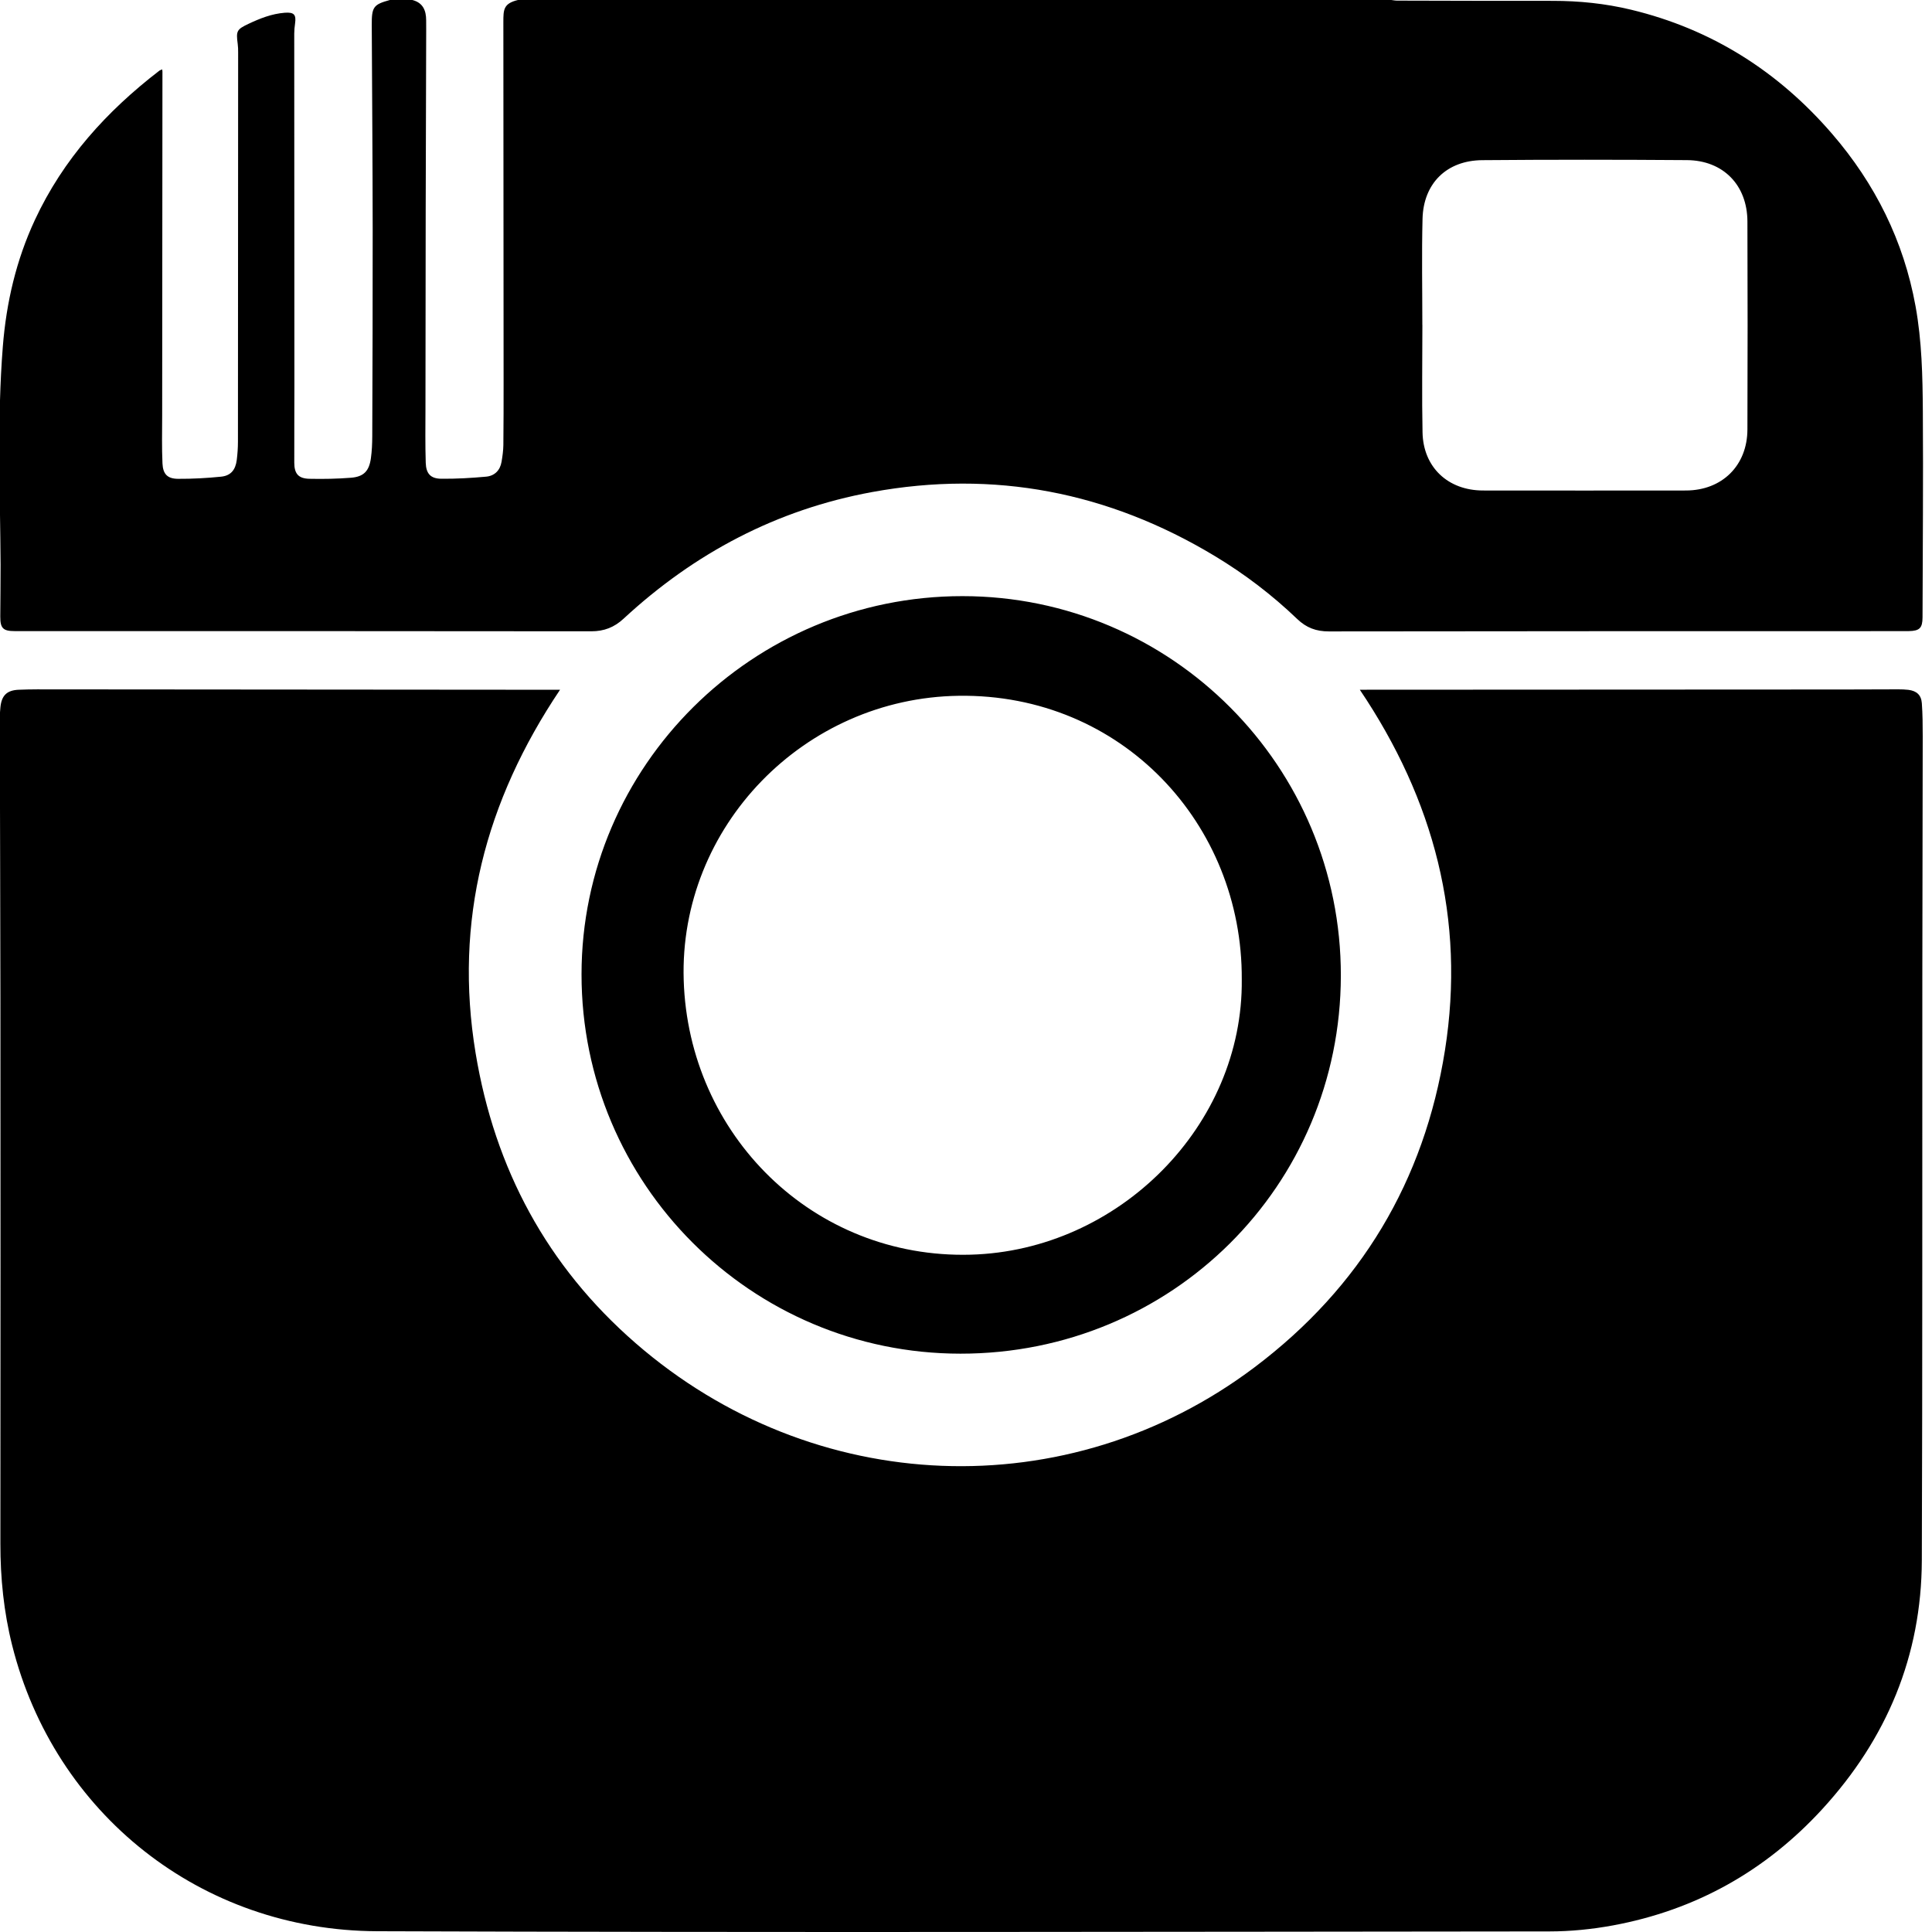
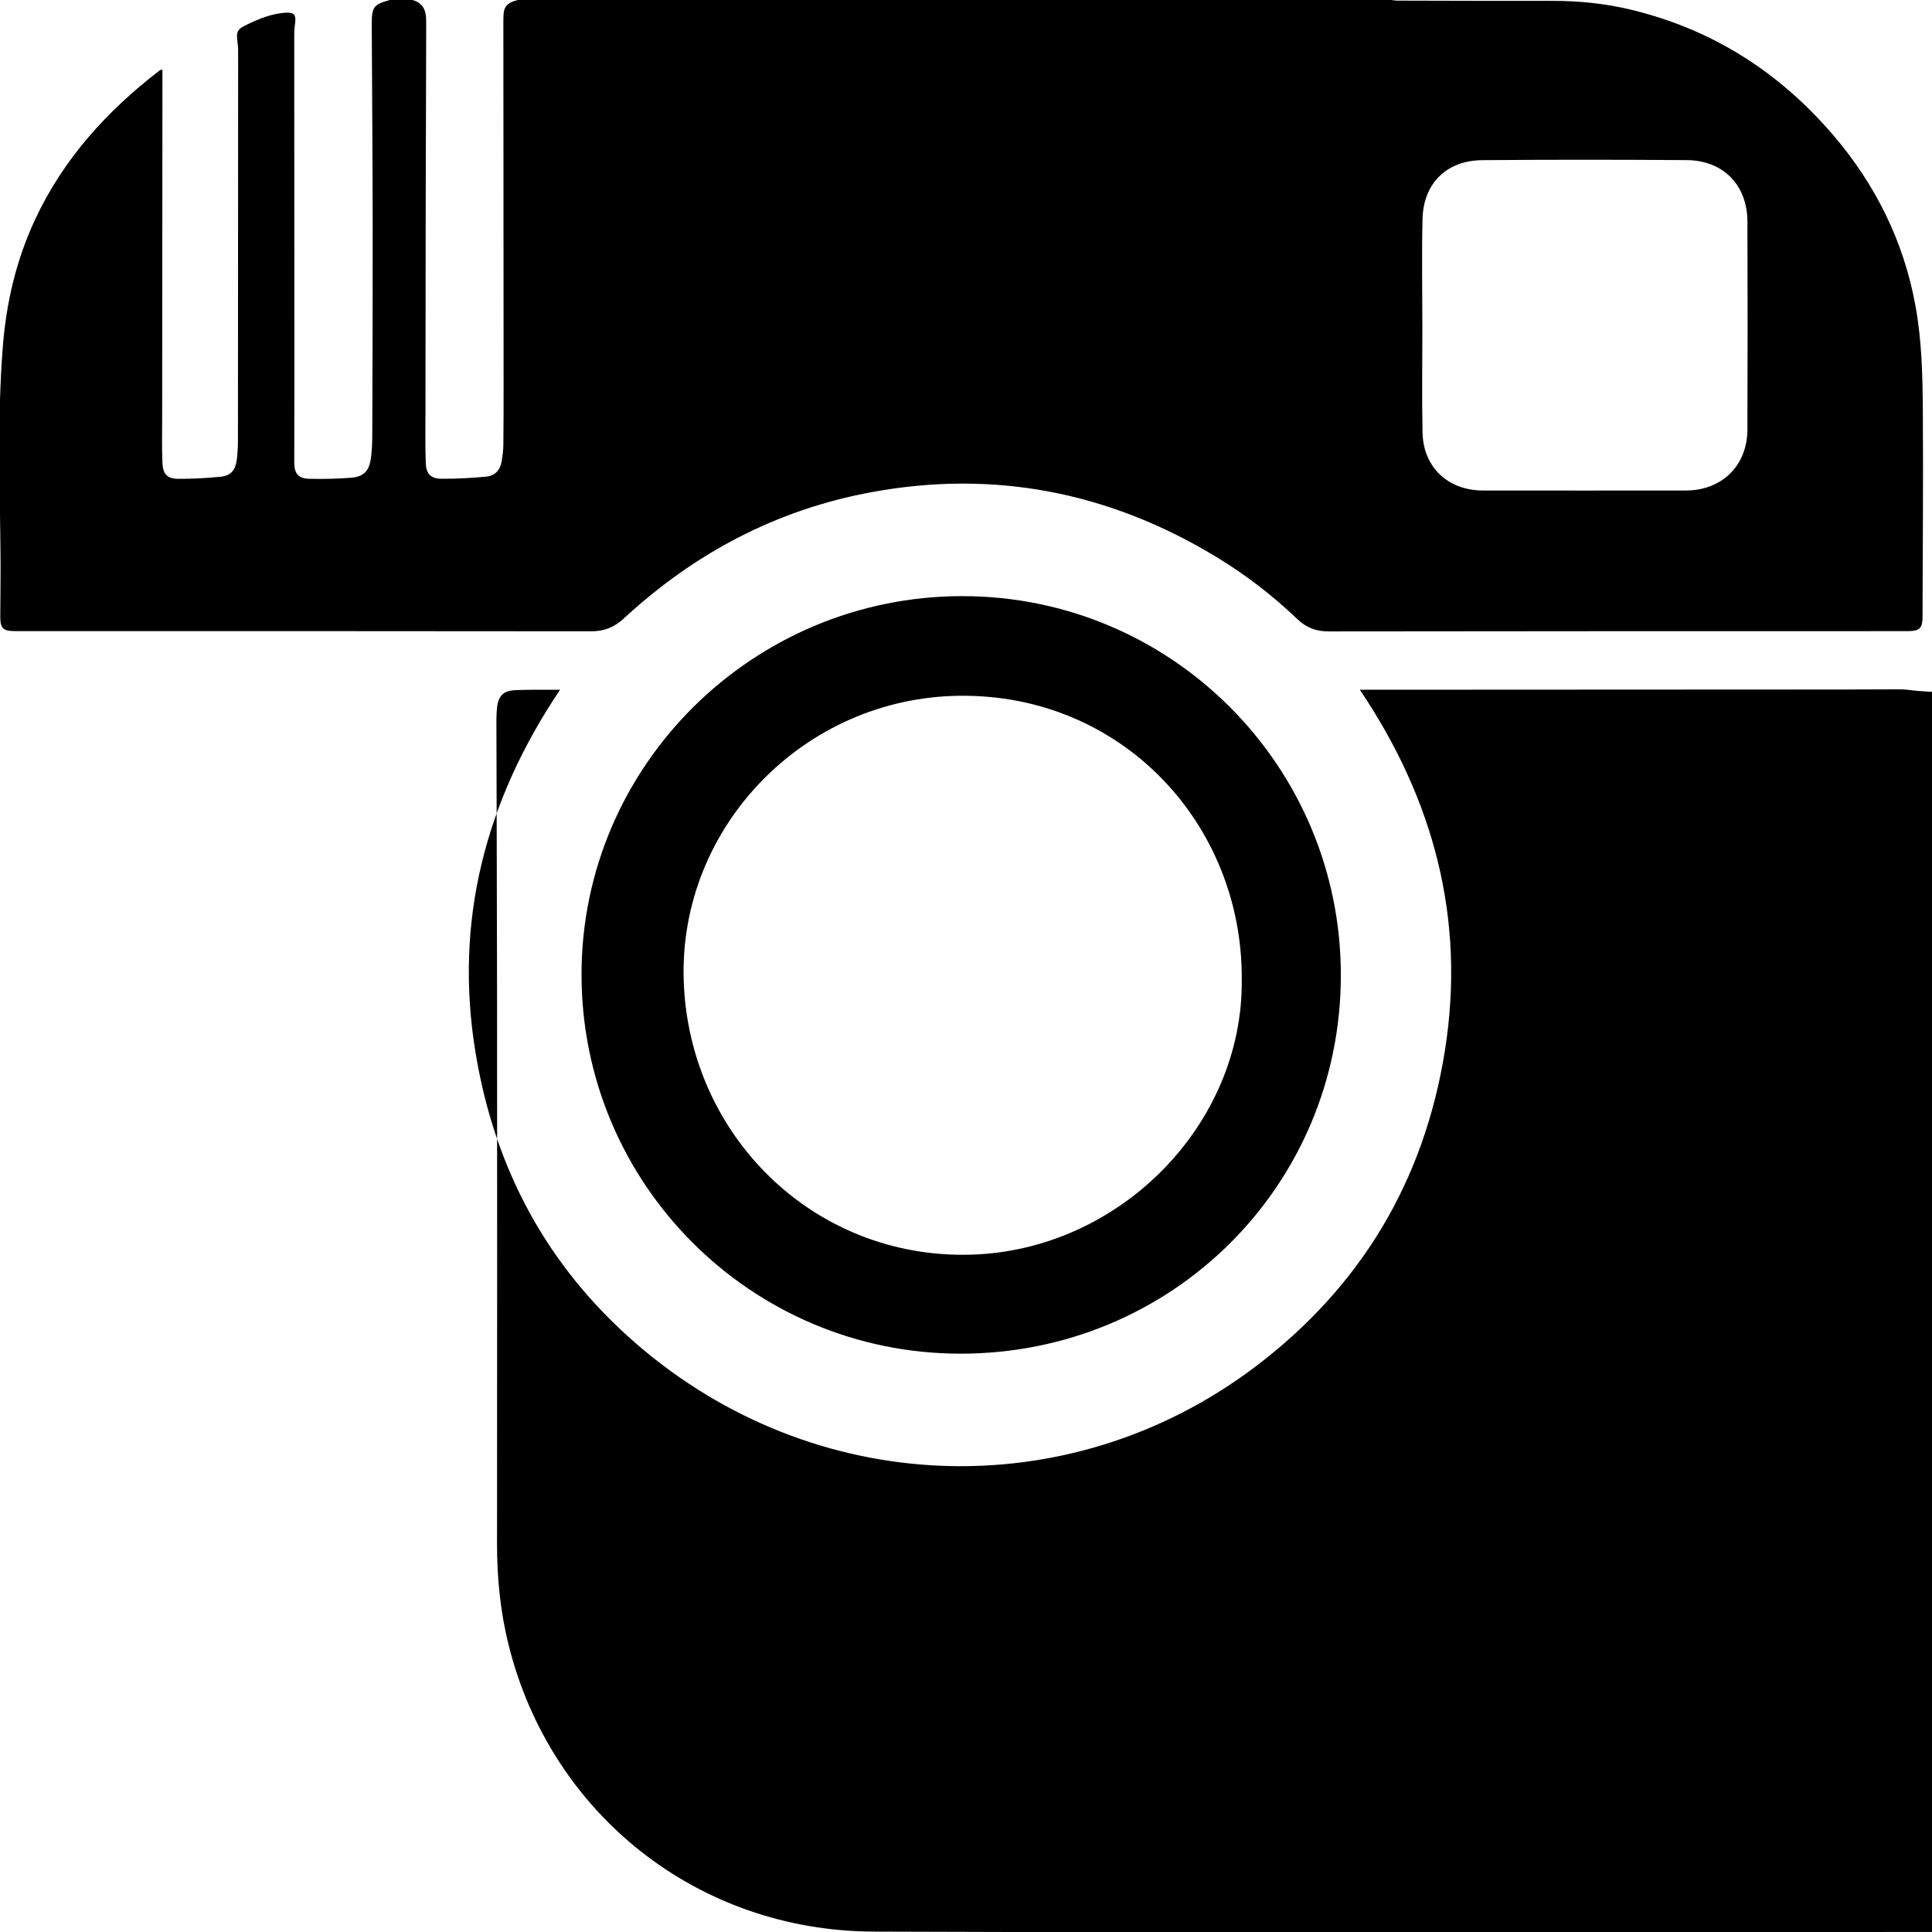
<svg xmlns="http://www.w3.org/2000/svg" version="1.0" id="Layer_1" x="0px" y="0px" viewBox="0 0 50 50" style="enable-background:new 0 0 50 50;" xml:space="preserve">
  <style type="text/css">
	.st0{fill-rule:evenodd;clip-rule:evenodd;}
</style>
-   <path class="st0" d="M0.007,15.954c-0.001,0.307,0.073,0.379,0.376,0.379  c4.973,0,9.946-0.001,14.919,0.005c0.332,0,0.594-0.102,0.837-0.327  c1.833-1.697,3.965-2.824,6.428-3.276c3.162-0.58,6.12-0.002,8.87,1.654  c0.771,0.464,1.485,1.008,2.135,1.631c0.236,0.226,0.49,0.322,0.82,0.321  c4.944-0.008,9.888-0.006,14.832-0.007c0.058,0,0.116,0,0.175-0.001  c0.279-0.005,0.355-0.078,0.356-0.356c0.005-1.776,0.02-3.551,0.008-5.327  c-0.006-0.911-0.025-1.824-0.189-2.726c-0.306-1.687-1.045-3.169-2.16-4.461  C46.02,1.847,44.294,0.751,42.207,0.25c-0.663-0.159-1.336-0.228-2.018-0.228  c-1.344,0.002-2.688-0.003-4.032-0.006c-0.052,0-0.104-0.011-0.157-0.017H13.408  c-0.381,0.091-0.381,0.251-0.381,0.577c0.001,3.104,0.004,6.208,0.006,9.313  c0,0.543,0,1.086-0.006,1.63c-0.002,0.144-0.023,0.29-0.047,0.433  c-0.037,0.223-0.182,0.364-0.399,0.384c-0.385,0.035-0.774,0.058-1.16,0.054  c-0.277-0.003-0.394-0.131-0.403-0.414c-0.015-0.47-0.008-0.94-0.007-1.411  c0.001-1.712,0.003-3.424,0.006-5.136c0.003-1.557,0.009-3.114,0.013-4.671  c0-0.078-0.002-0.155-0.001-0.233c0-0.256-0.084-0.455-0.357-0.525h-0.582  C9.663,0.117,9.618,0.18,9.621,0.654c0.009,1.766,0.022,3.532,0.024,5.298  c0.002,1.78-0.005,3.561-0.011,5.341c-0.001,0.189-0.009,0.379-0.035,0.565  c-0.046,0.334-0.186,0.48-0.516,0.506c-0.357,0.028-0.717,0.035-1.075,0.027  c-0.284-0.006-0.391-0.13-0.392-0.414c-0.002-0.665,0.003-1.329,0.003-1.994  c-0.001-3.037-0.004-6.074-0.004-9.112c0-0.087,0.009-0.174,0.021-0.26  c0.034-0.235-0.027-0.299-0.268-0.281C7.032,0.356,6.727,0.477,6.427,0.619  C6.127,0.761,6.107,0.801,6.152,1.138c0.01,0.072,0.011,0.145,0.011,0.218  C6.163,4.713,6.161,8.071,6.158,11.428c-0,0.16-0.011,0.32-0.031,0.479  c-0.033,0.255-0.155,0.403-0.402,0.429c-0.37,0.038-0.745,0.058-1.117,0.056  c-0.273-0.002-0.39-0.12-0.403-0.397c-0.019-0.411-0.009-0.824-0.008-1.236  c0.002-2.969,0.005-5.938,0.007-8.908c0-0.014-0.003-0.029-0.006-0.055  c-0.028,0.013-0.055,0.019-0.076,0.035C2.761,2.877,1.635,4.12,0.903,5.692  c-0.484,1.04-0.74,2.138-0.83,3.279c-0.149,1.88-0.069,3.763-0.058,5.644  C0.017,15.061,0.008,15.508,0.007,15.954z M36.815,5.663  c0.023-0.919,0.625-1.511,1.547-1.518c1.765-0.015,3.531-0.014,5.296-0.001  c0.94,0.007,1.562,0.648,1.565,1.587c0.007,1.795,0.006,3.589,0,5.384  c-0.003,0.935-0.657,1.577-1.591,1.579c-1.751,0.002-3.502,0.002-5.253,0  c-0.906-0.001-1.546-0.602-1.564-1.503c-0.019-0.926-0.004-1.852-0.004-2.779  H36.81C36.81,7.496,36.792,6.579,36.815,5.663z M49.388,17.853  c-0.086-0.01-0.174-0.013-0.261-0.013c-0.456,0-0.912,0.004-1.368,0.004  c-4.129,0.002-8.258,0.004-12.387,0.006h-0.18  c1.919,2.848,2.739,5.941,2.204,9.328c-0.535,3.386-2.183,6.138-4.924,8.204  c-4.829,3.64-11.425,3.375-16.021-0.62c-2.297-1.996-3.647-4.518-4.142-7.506  c-0.566-3.421,0.253-6.528,2.185-9.405h-0.202  c-4.284-0.003-8.569-0.007-12.853-0.01c-0.32-0-0.641-0.004-0.96,0.01  c-0.304,0.014-0.437,0.151-0.468,0.45c-0.011,0.106-0.018,0.213-0.017,0.319  c0.005,2.406,0.015,4.813,0.017,7.22c0.003,4.701,0.003,9.403-0.001,14.105  c-0.001,0.892,0.088,1.772,0.305,2.637c1.093,4.353,4.881,7.382,9.448,7.398  c10.111,0.036,20.223,0.014,30.335,0.005c0.55-0,1.107-0.056,1.648-0.156  c2.14-0.396,3.95-1.411,5.418-3.013c1.665-1.817,2.564-3.961,2.573-6.437  c0.018-5.041,0.009-10.083,0.013-15.124c0.002-2.067,0.008-4.134,0.01-6.201  c0-0.286-0.002-0.573-0.023-0.857C49.721,17.985,49.6,17.879,49.388,17.853z   M24.91,15.428c-5.43-0.003-9.859,4.394-9.86,9.789  c-0.001,5.42,4.388,9.813,9.806,9.816c5.465,0.003,9.837-4.341,9.845-9.78  C34.71,19.831,30.323,15.43,24.91,15.428z M25.119,32.471  c-4.072,0.11-7.302-3.1-7.425-7.107c-0.122-3.967,3.114-7.302,7.118-7.357  c4.225-0.058,7.347,3.322,7.325,7.34C32.177,29.123,28.958,32.367,25.119,32.471z" />
+   <path class="st0" d="M0.007,15.954c-0.001,0.307,0.073,0.379,0.376,0.379  c4.973,0,9.946-0.001,14.919,0.005c0.332,0,0.594-0.102,0.837-0.327  c1.833-1.697,3.965-2.824,6.428-3.276c3.162-0.58,6.12-0.002,8.87,1.654  c0.771,0.464,1.485,1.008,2.135,1.631c0.236,0.226,0.49,0.322,0.82,0.321  c4.944-0.008,9.888-0.006,14.832-0.007c0.058,0,0.116,0,0.175-0.001  c0.279-0.005,0.355-0.078,0.356-0.356c0.005-1.776,0.02-3.551,0.008-5.327  c-0.006-0.911-0.025-1.824-0.189-2.726c-0.306-1.687-1.045-3.169-2.16-4.461  C46.02,1.847,44.294,0.751,42.207,0.25c-0.663-0.159-1.336-0.228-2.018-0.228  c-1.344,0.002-2.688-0.003-4.032-0.006c-0.052,0-0.104-0.011-0.157-0.017H13.408  c-0.381,0.091-0.381,0.251-0.381,0.577c0.001,3.104,0.004,6.208,0.006,9.313  c0,0.543,0,1.086-0.006,1.63c-0.002,0.144-0.023,0.29-0.047,0.433  c-0.037,0.223-0.182,0.364-0.399,0.384c-0.385,0.035-0.774,0.058-1.16,0.054  c-0.277-0.003-0.394-0.131-0.403-0.414c-0.015-0.47-0.008-0.94-0.007-1.411  c0.001-1.712,0.003-3.424,0.006-5.136c0.003-1.557,0.009-3.114,0.013-4.671  c0-0.078-0.002-0.155-0.001-0.233c0-0.256-0.084-0.455-0.357-0.525h-0.582  C9.663,0.117,9.618,0.18,9.621,0.654c0.009,1.766,0.022,3.532,0.024,5.298  c0.002,1.78-0.005,3.561-0.011,5.341c-0.001,0.189-0.009,0.379-0.035,0.565  c-0.046,0.334-0.186,0.48-0.516,0.506c-0.357,0.028-0.717,0.035-1.075,0.027  c-0.284-0.006-0.391-0.13-0.392-0.414c-0.002-0.665,0.003-1.329,0.003-1.994  c-0.001-3.037-0.004-6.074-0.004-9.112c0-0.087,0.009-0.174,0.021-0.26  c0.034-0.235-0.027-0.299-0.268-0.281C7.032,0.356,6.727,0.477,6.427,0.619  C6.127,0.761,6.107,0.801,6.152,1.138c0.01,0.072,0.011,0.145,0.011,0.218  C6.163,4.713,6.161,8.071,6.158,11.428c-0,0.16-0.011,0.32-0.031,0.479  c-0.033,0.255-0.155,0.403-0.402,0.429c-0.37,0.038-0.745,0.058-1.117,0.056  c-0.273-0.002-0.39-0.12-0.403-0.397c-0.019-0.411-0.009-0.824-0.008-1.236  c0.002-2.969,0.005-5.938,0.007-8.908c0-0.014-0.003-0.029-0.006-0.055  c-0.028,0.013-0.055,0.019-0.076,0.035C2.761,2.877,1.635,4.12,0.903,5.692  c-0.484,1.04-0.74,2.138-0.83,3.279c-0.149,1.88-0.069,3.763-0.058,5.644  C0.017,15.061,0.008,15.508,0.007,15.954z M36.815,5.663  c0.023-0.919,0.625-1.511,1.547-1.518c1.765-0.015,3.531-0.014,5.296-0.001  c0.94,0.007,1.562,0.648,1.565,1.587c0.007,1.795,0.006,3.589,0,5.384  c-0.003,0.935-0.657,1.577-1.591,1.579c-1.751,0.002-3.502,0.002-5.253,0  c-0.906-0.001-1.546-0.602-1.564-1.503c-0.019-0.926-0.004-1.852-0.004-2.779  H36.81C36.81,7.496,36.792,6.579,36.815,5.663z M49.388,17.853  c-0.086-0.01-0.174-0.013-0.261-0.013c-0.456,0-0.912,0.004-1.368,0.004  c-4.129,0.002-8.258,0.004-12.387,0.006h-0.18  c1.919,2.848,2.739,5.941,2.204,9.328c-0.535,3.386-2.183,6.138-4.924,8.204  c-4.829,3.64-11.425,3.375-16.021-0.62c-2.297-1.996-3.647-4.518-4.142-7.506  c-0.566-3.421,0.253-6.528,2.185-9.405h-0.202  c-0.32-0-0.641-0.004-0.96,0.01  c-0.304,0.014-0.437,0.151-0.468,0.45c-0.011,0.106-0.018,0.213-0.017,0.319  c0.005,2.406,0.015,4.813,0.017,7.22c0.003,4.701,0.003,9.403-0.001,14.105  c-0.001,0.892,0.088,1.772,0.305,2.637c1.093,4.353,4.881,7.382,9.448,7.398  c10.111,0.036,20.223,0.014,30.335,0.005c0.55-0,1.107-0.056,1.648-0.156  c2.14-0.396,3.95-1.411,5.418-3.013c1.665-1.817,2.564-3.961,2.573-6.437  c0.018-5.041,0.009-10.083,0.013-15.124c0.002-2.067,0.008-4.134,0.01-6.201  c0-0.286-0.002-0.573-0.023-0.857C49.721,17.985,49.6,17.879,49.388,17.853z   M24.91,15.428c-5.43-0.003-9.859,4.394-9.86,9.789  c-0.001,5.42,4.388,9.813,9.806,9.816c5.465,0.003,9.837-4.341,9.845-9.78  C34.71,19.831,30.323,15.43,24.91,15.428z M25.119,32.471  c-4.072,0.11-7.302-3.1-7.425-7.107c-0.122-3.967,3.114-7.302,7.118-7.357  c4.225-0.058,7.347,3.322,7.325,7.34C32.177,29.123,28.958,32.367,25.119,32.471z" />
</svg>